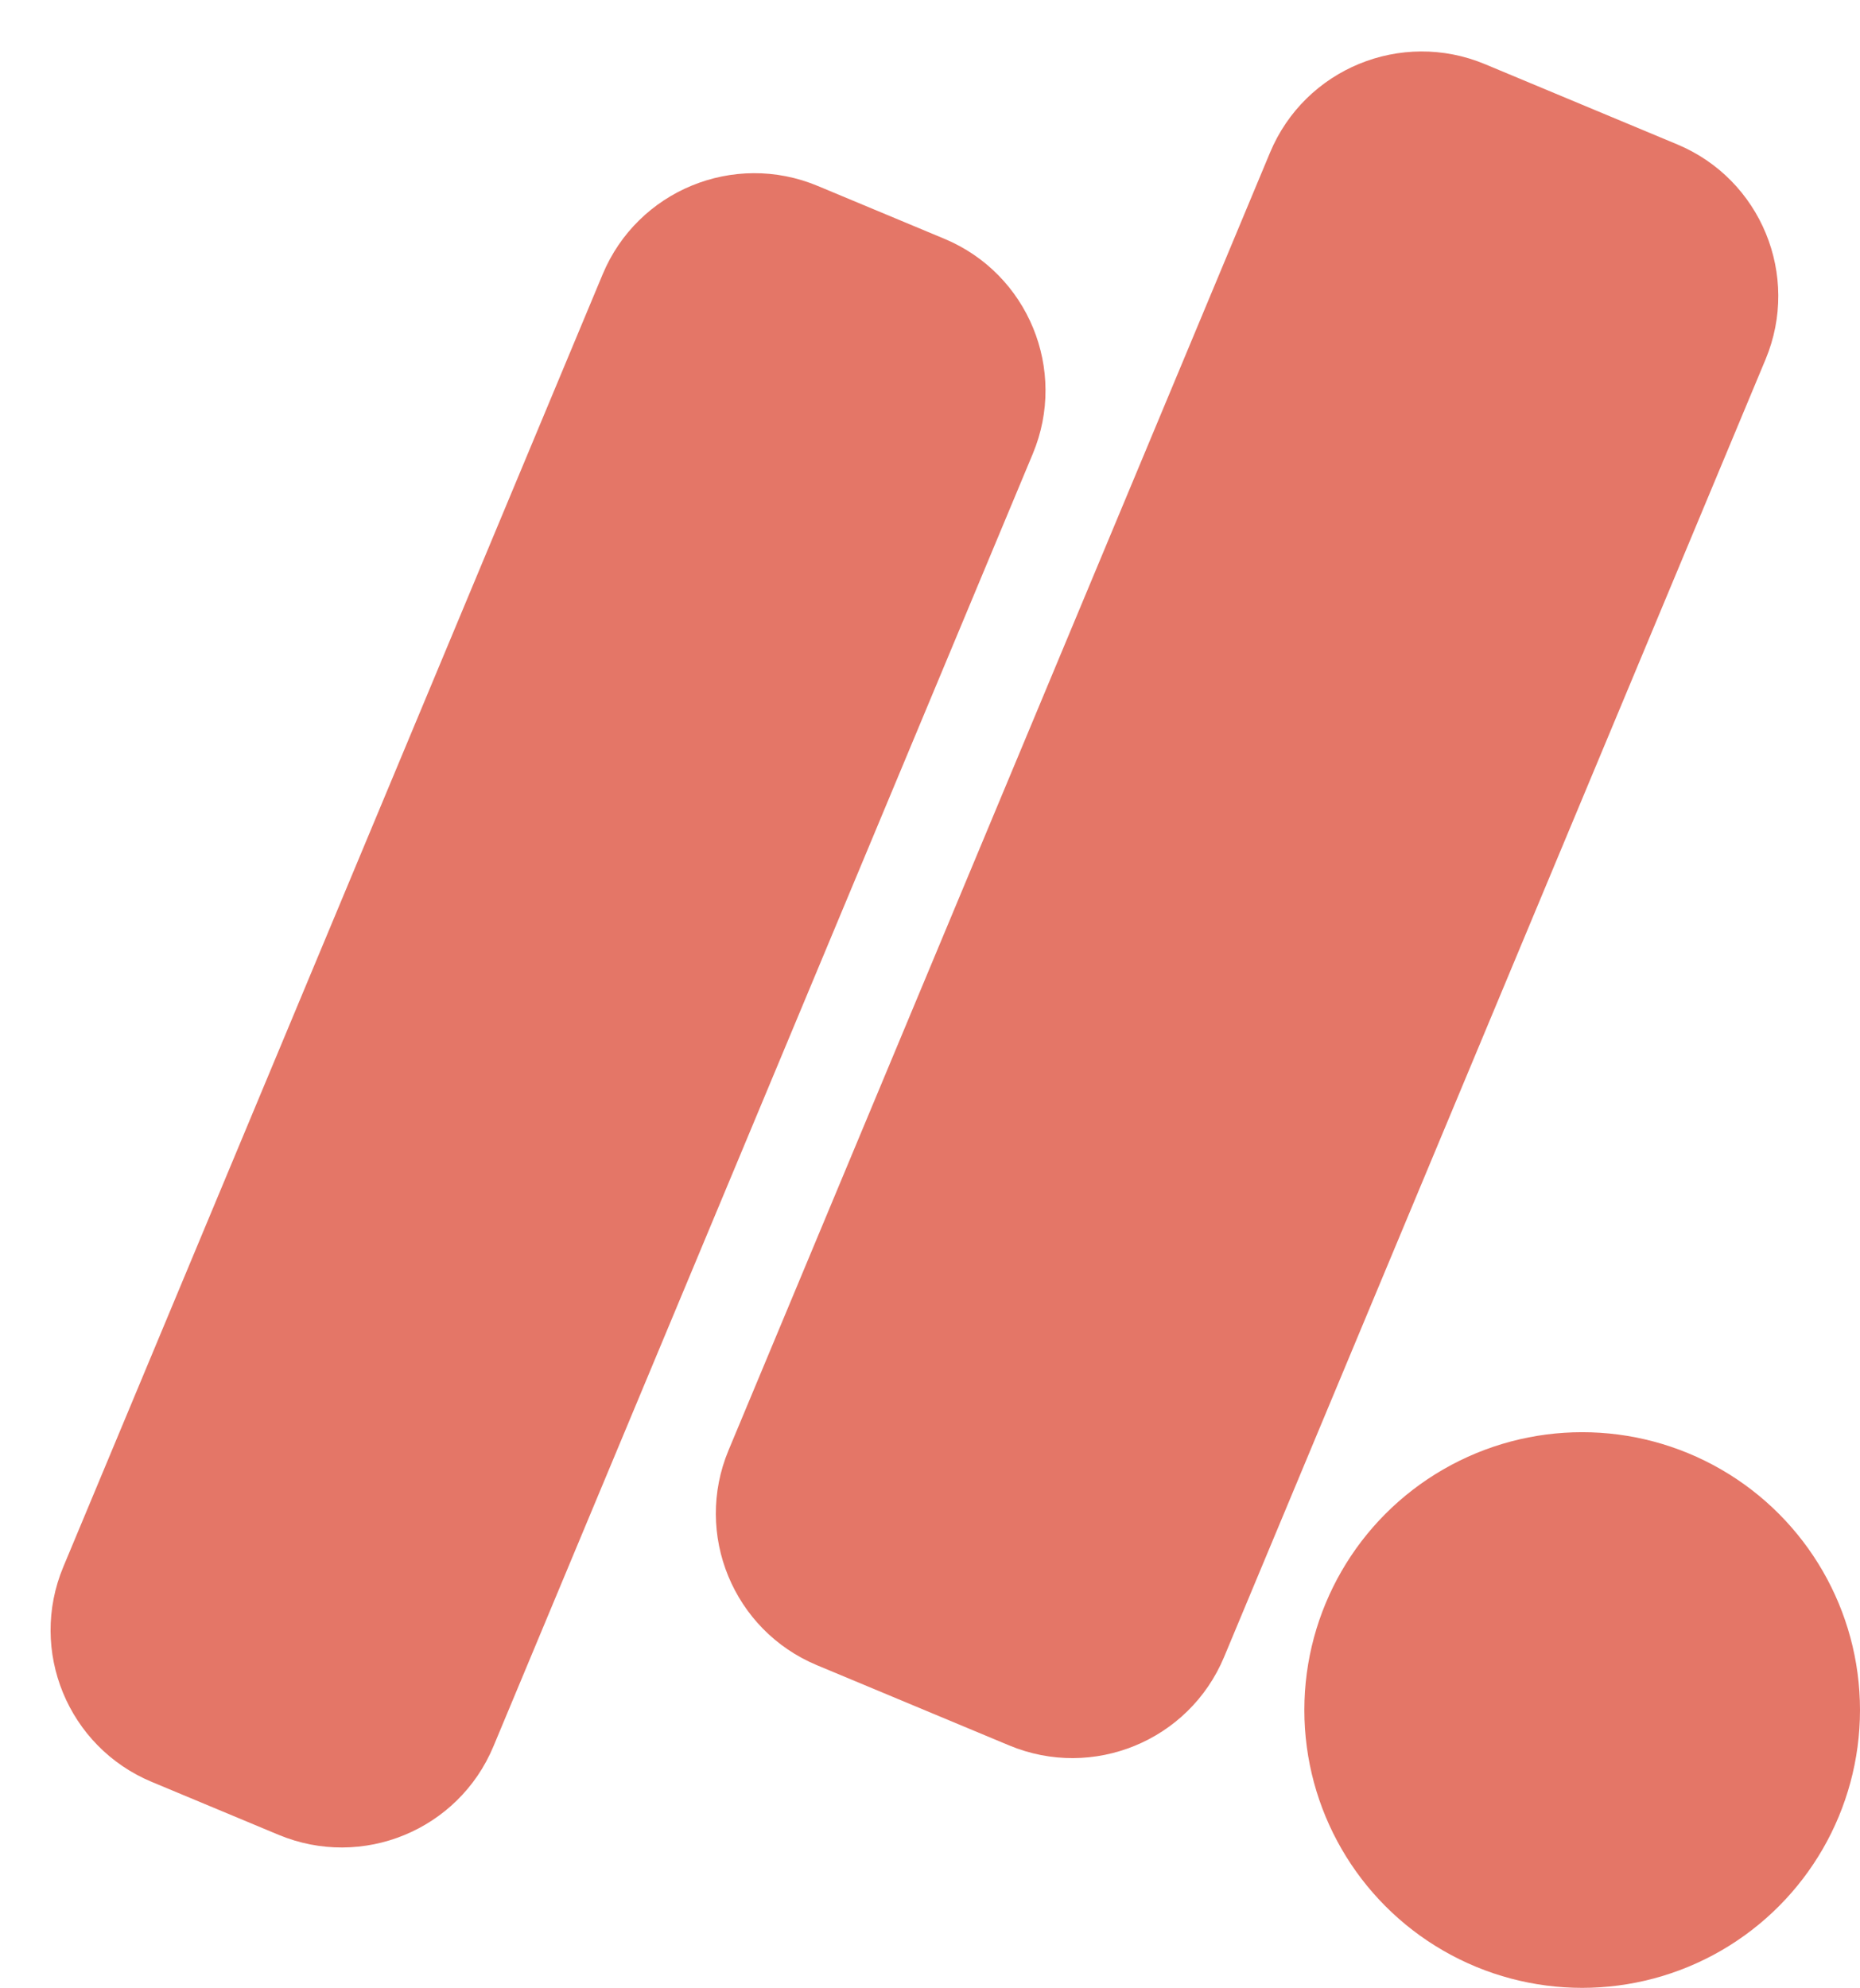
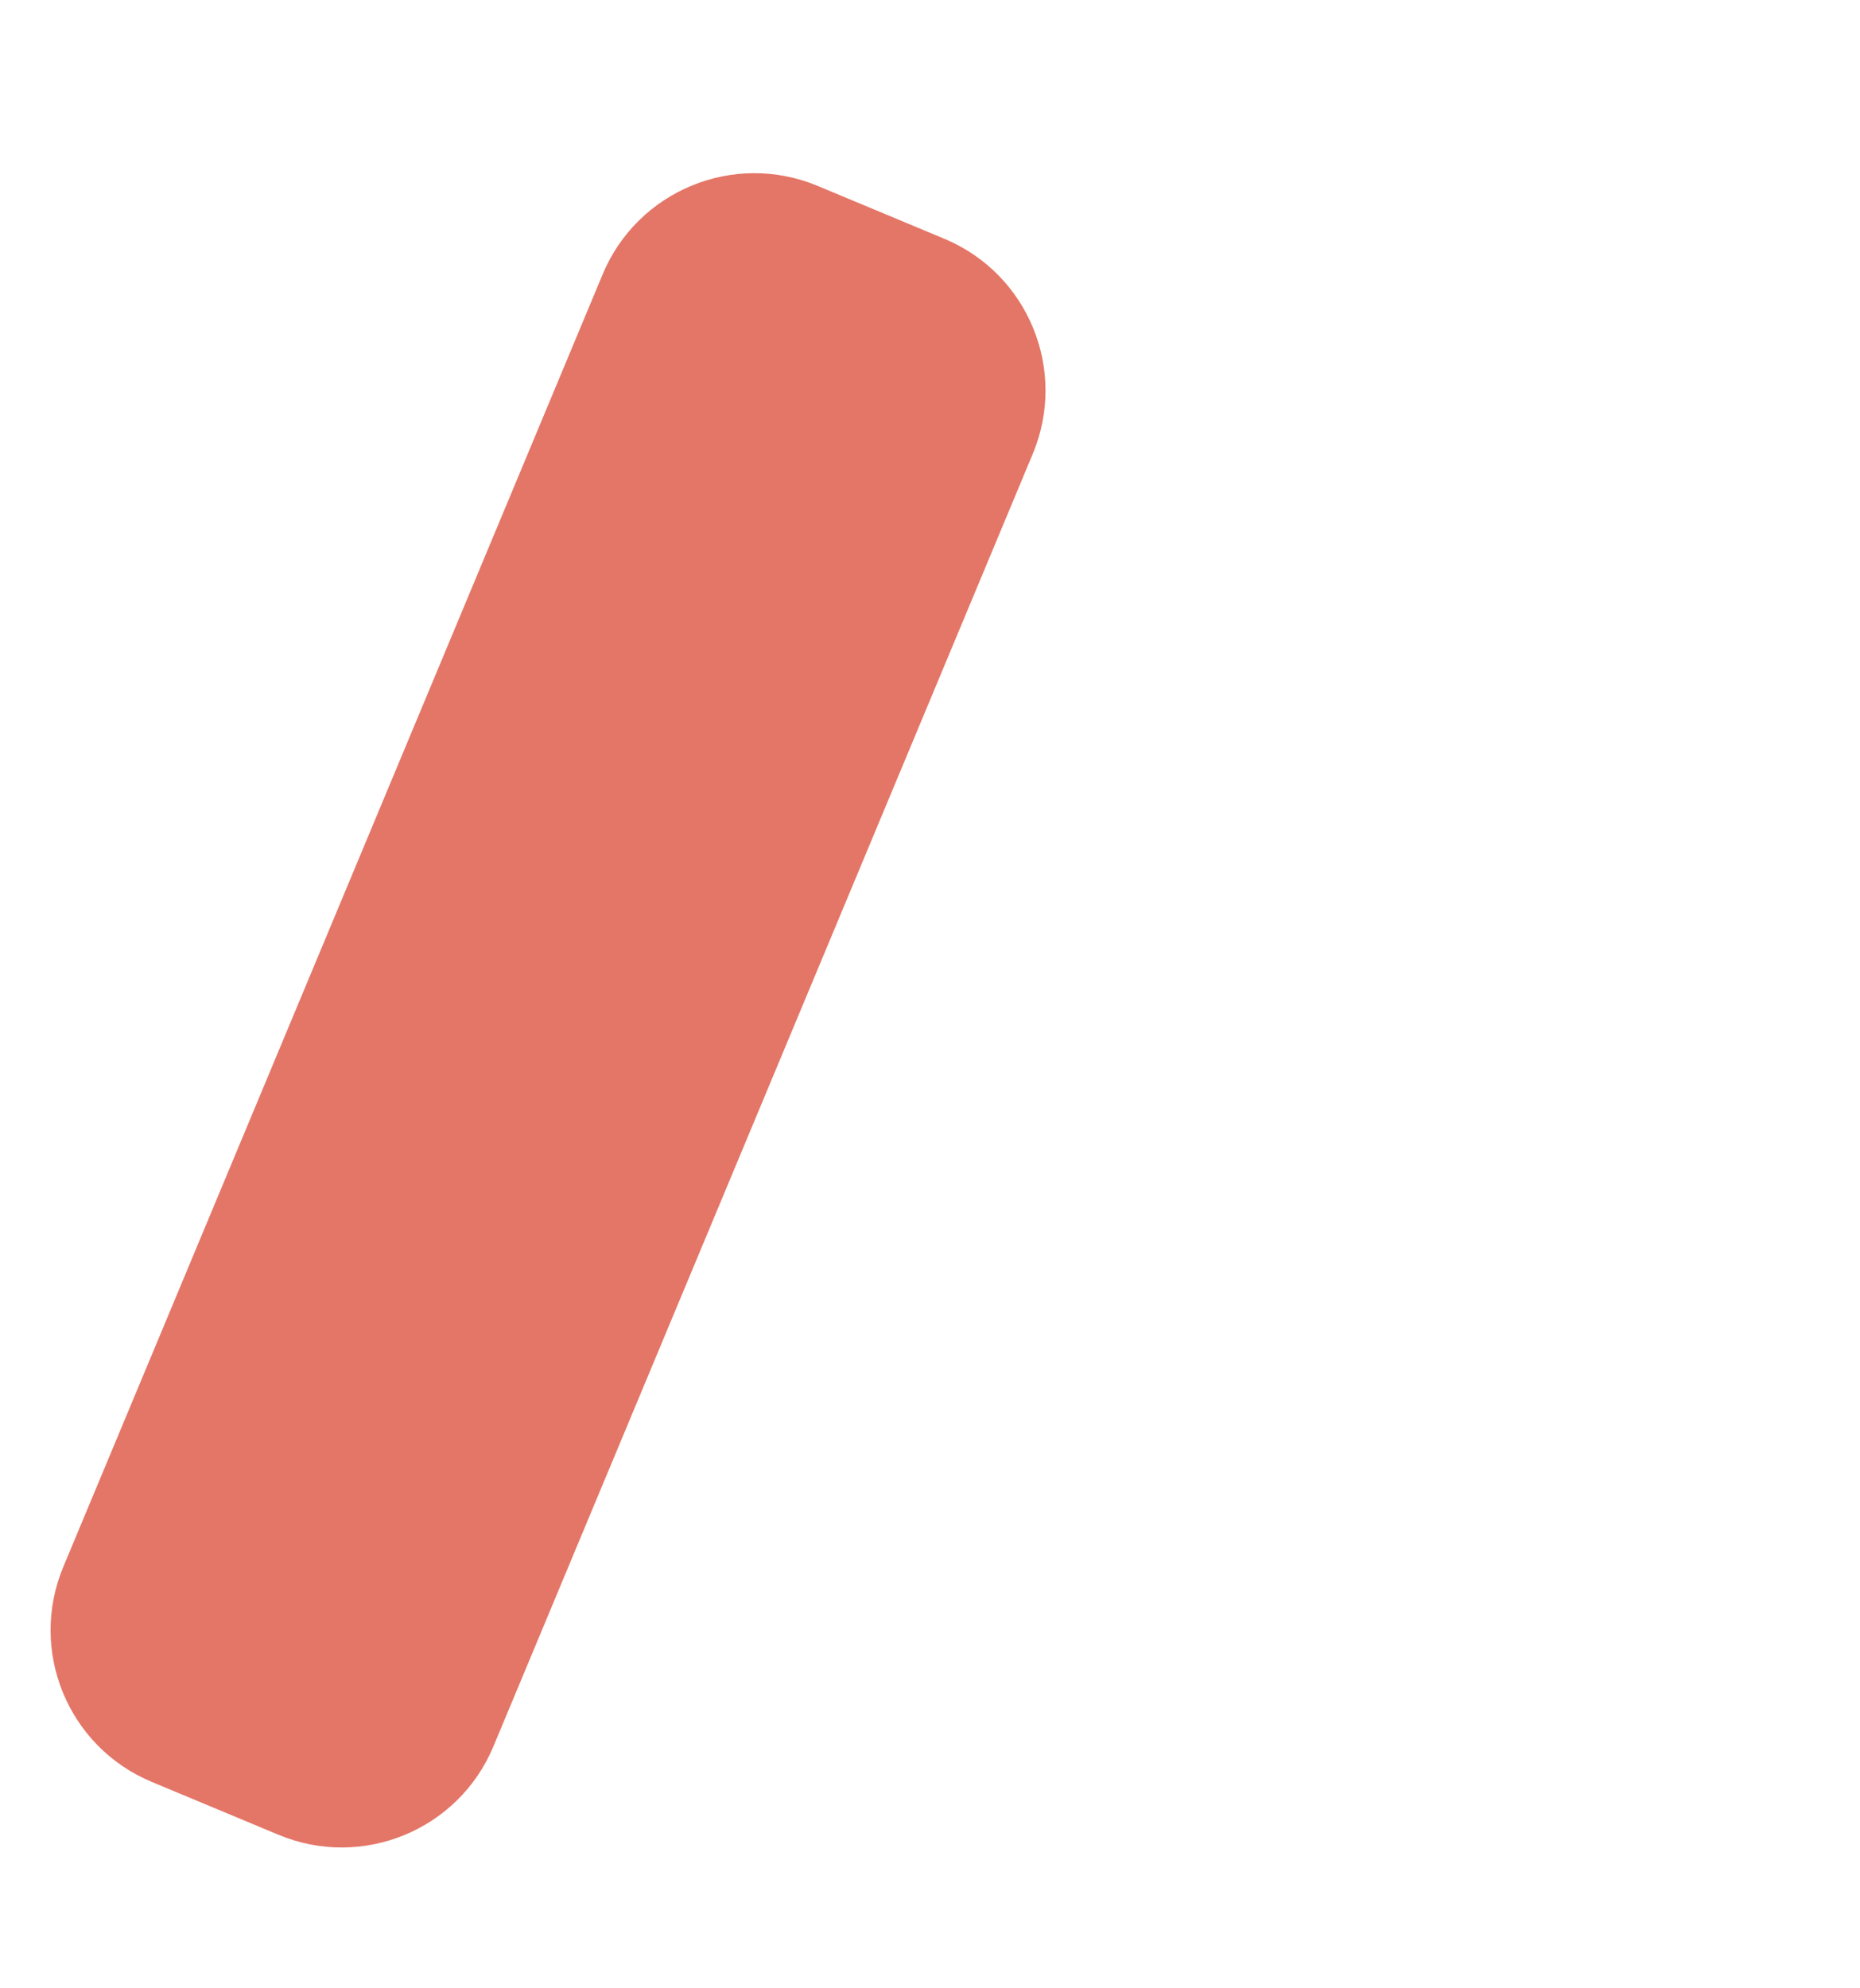
<svg xmlns="http://www.w3.org/2000/svg" width="713" height="762" viewBox="0 0 713 762" fill="none">
-   <path d="M231.024 105.141C244.423 73.031 281.316 57.862 313.426 71.261L362.026 91.541C394.136 104.94 409.305 141.833 395.906 173.943L189.145 669.437C175.746 701.548 138.853 716.716 106.742 703.317L58.143 683.037C26.032 669.638 10.864 632.745 24.263 600.635L231.024 105.141Z" fill="#E47667" />
-   <path d="M486.848 58.481C500.247 26.37 537.14 11.202 569.251 24.601L642.923 55.343C675.033 68.742 690.202 105.635 676.803 137.746L469.232 635.179C455.833 667.29 418.941 682.458 386.83 669.059L313.158 638.317C281.047 624.918 265.879 588.025 279.278 555.914L486.848 58.481Z" fill="#E47667" />
-   <circle cx="606.5" cy="655.5" r="106.5" fill="#E47667" />
+   <path d="M231.024 105.141C244.423 73.031 281.316 57.862 313.426 71.261L362.026 91.541C394.136 104.94 409.305 141.833 395.906 173.943L189.145 669.437C175.746 701.548 138.853 716.716 106.742 703.317L58.143 683.037C26.032 669.638 10.864 632.745 24.263 600.635L231.024 105.141" fill="#E47667" />
</svg>